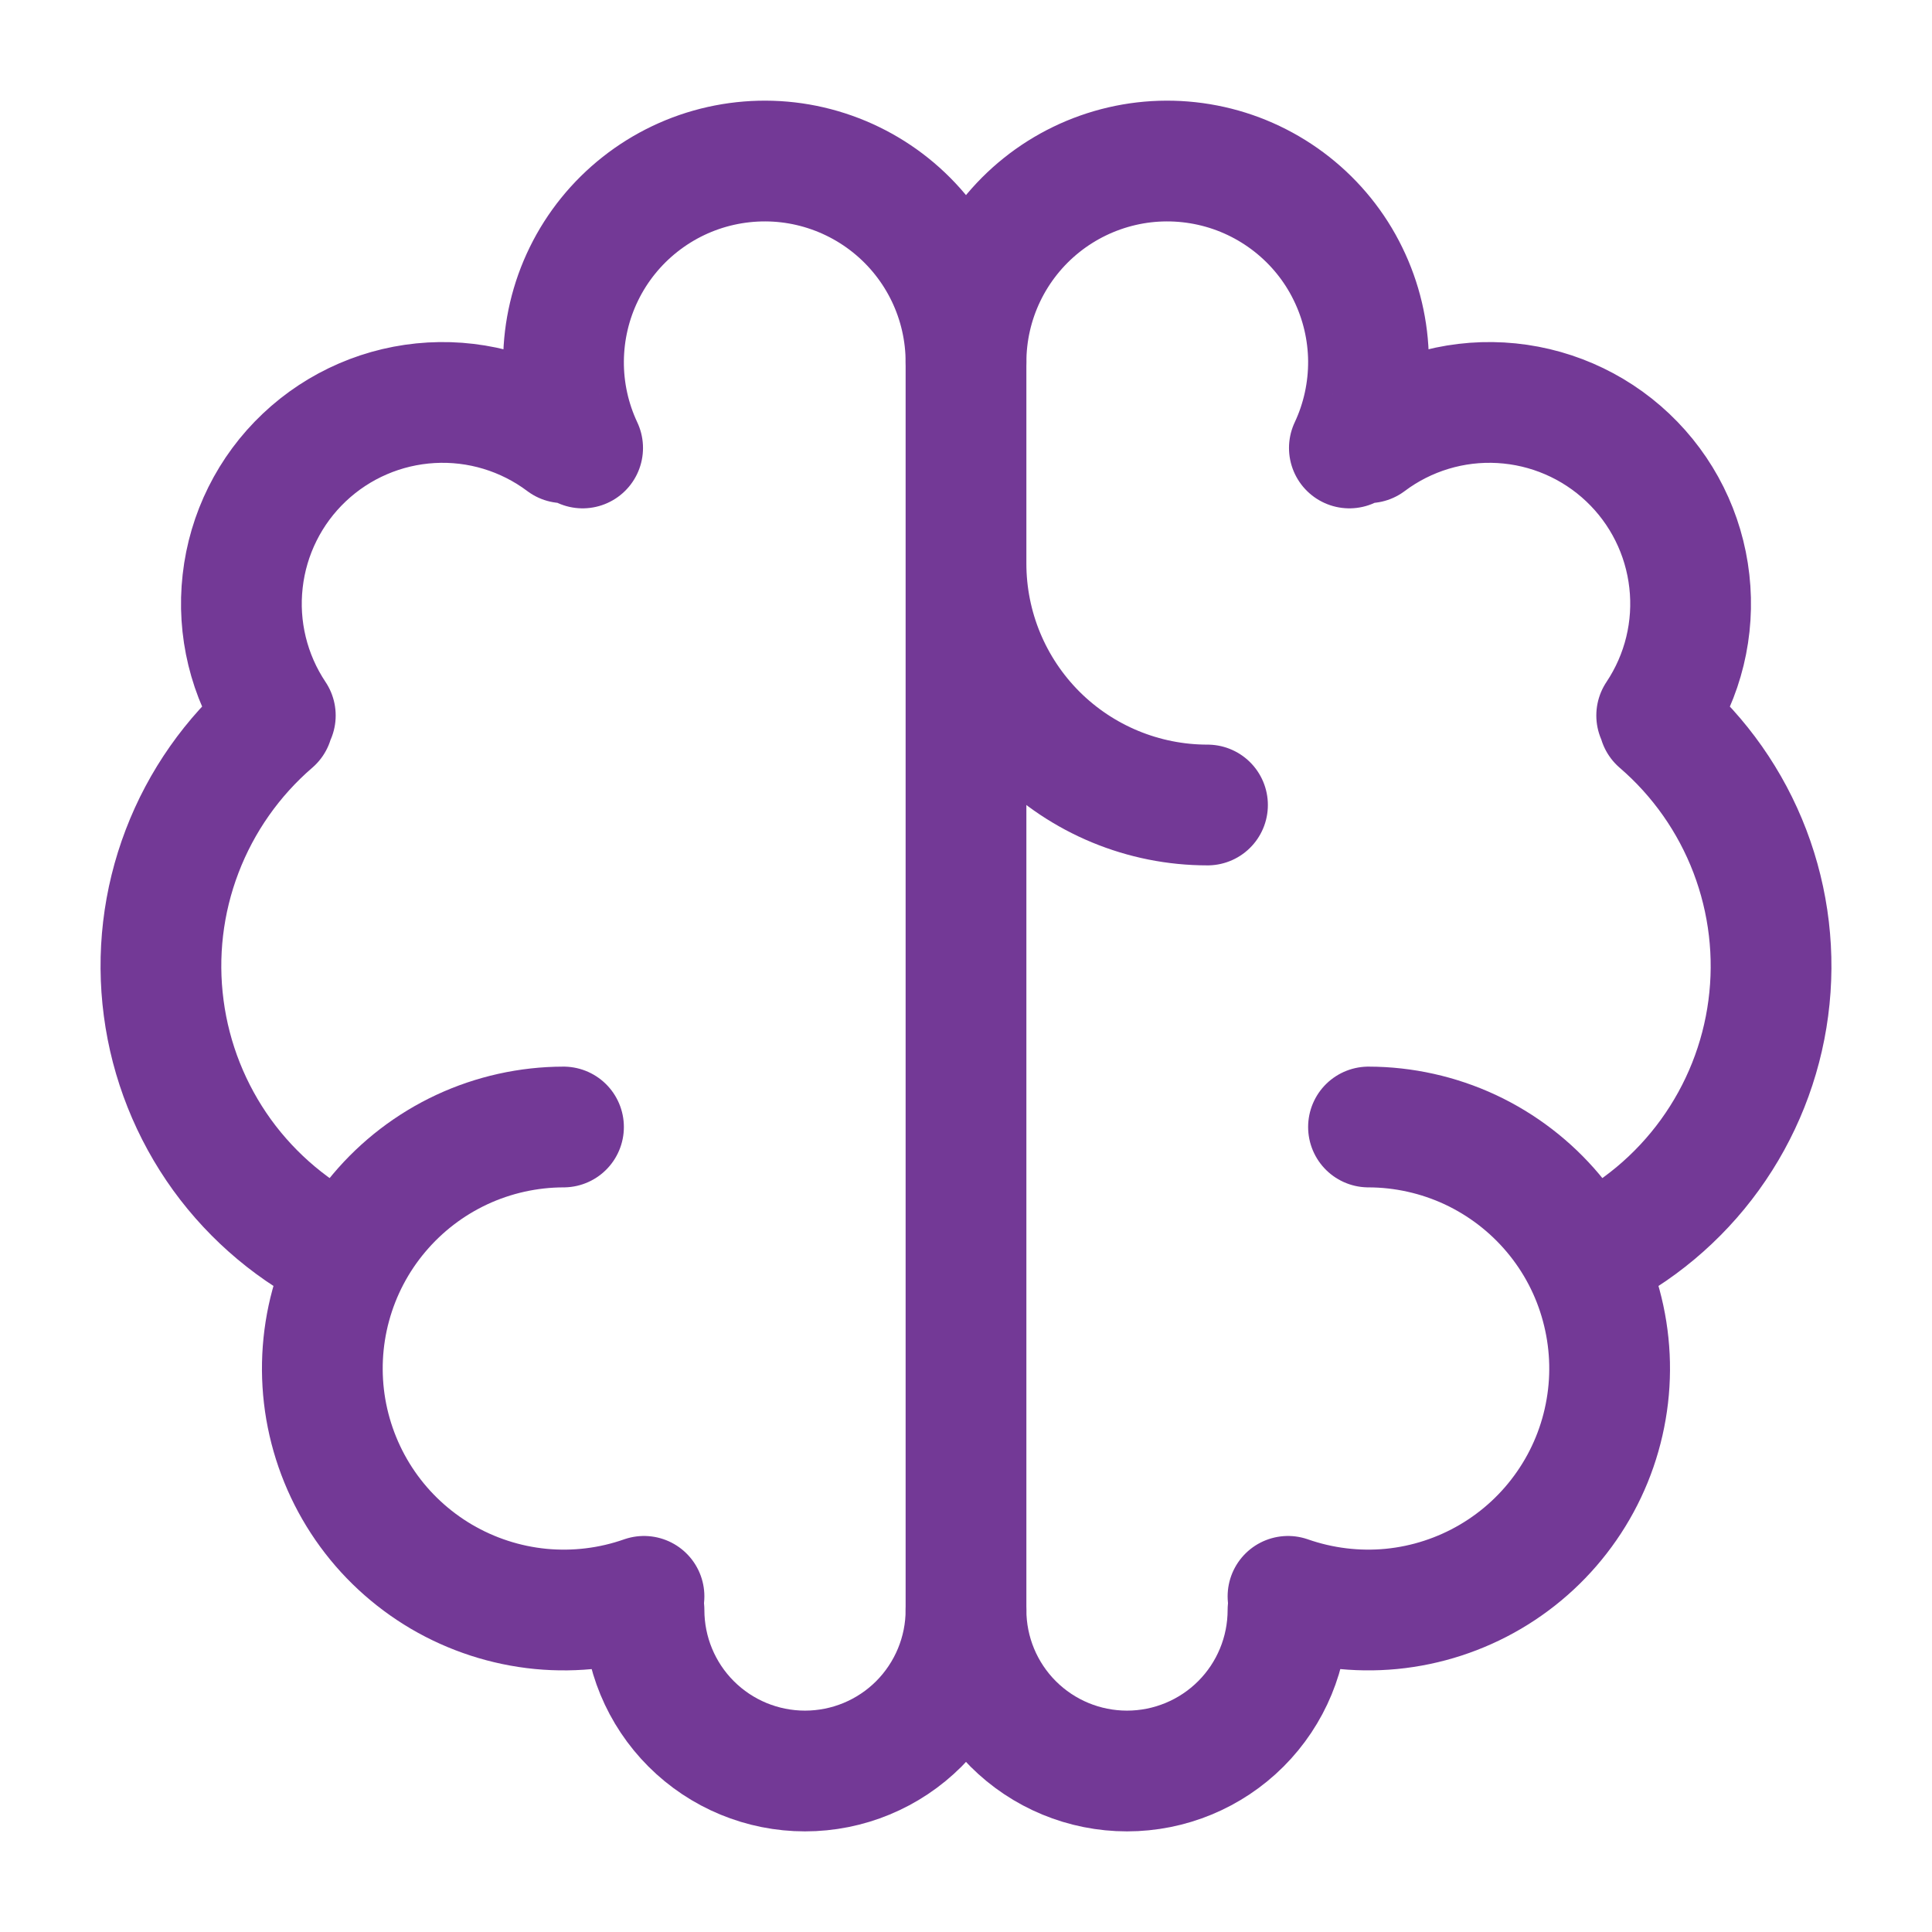
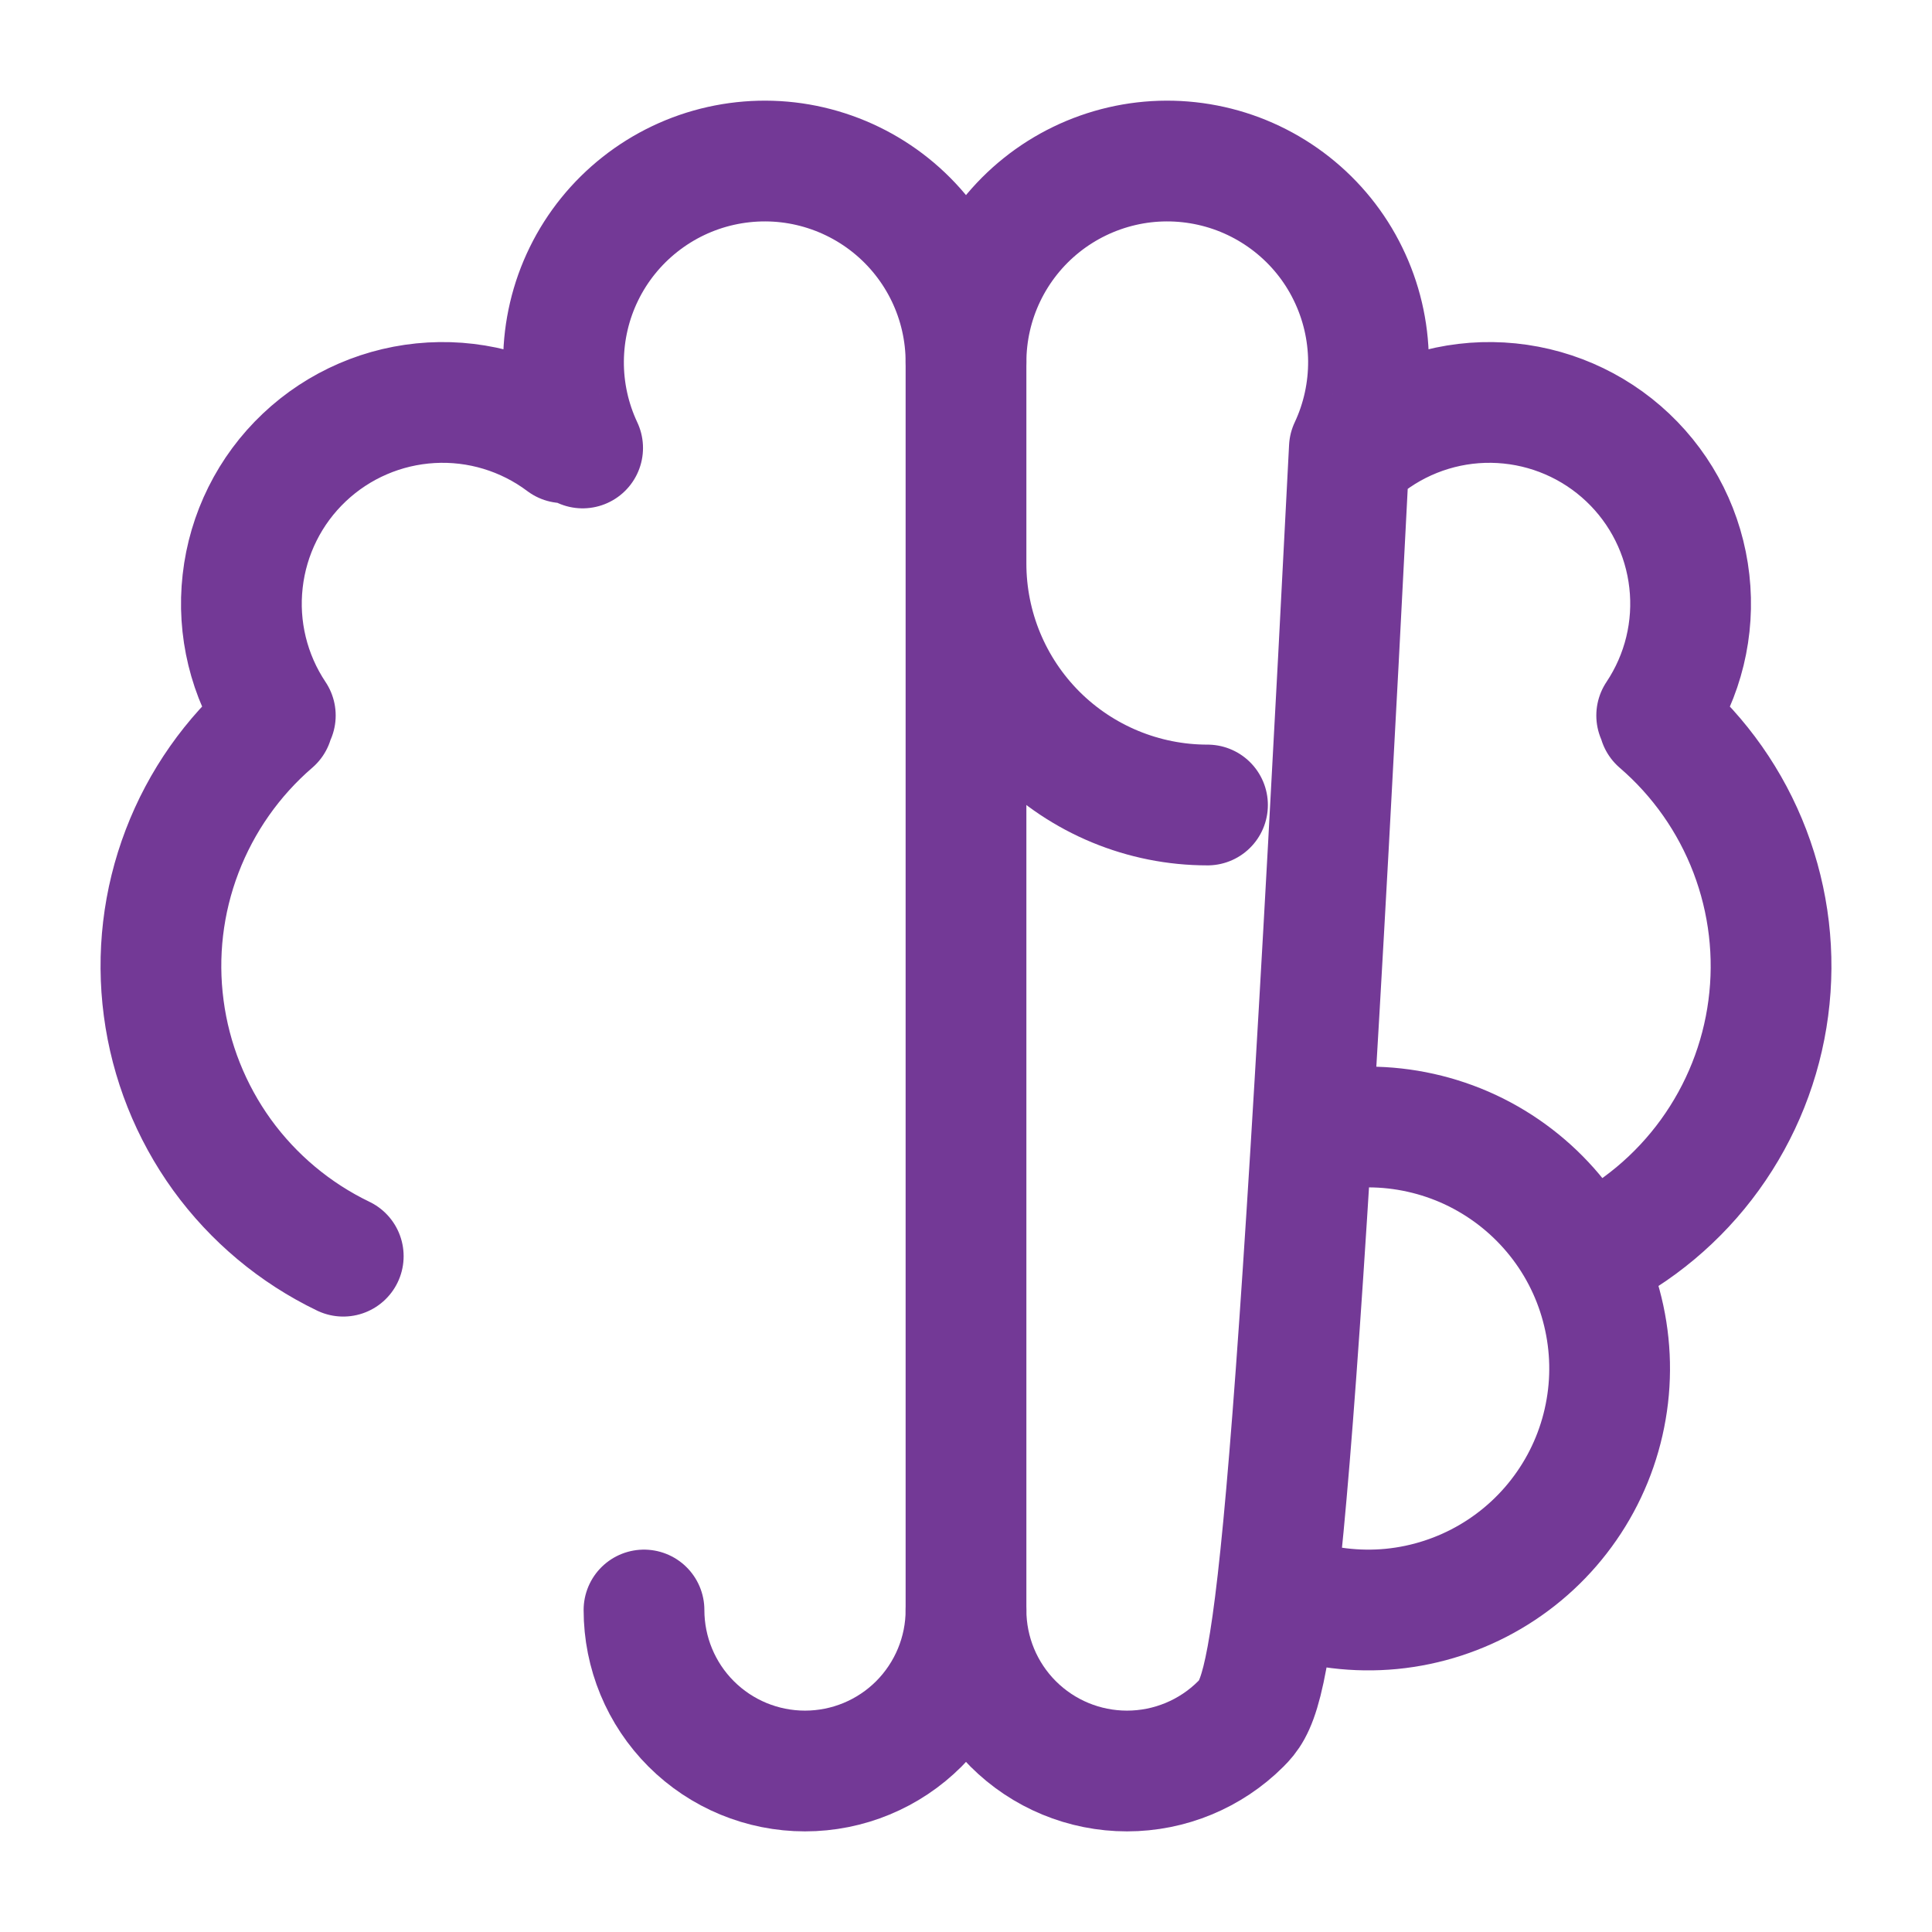
<svg xmlns="http://www.w3.org/2000/svg" width="30" height="30" viewBox="0 0 30 30" fill="none">
-   <path d="M8.75 17.5C8.204 17.501 7.665 17.621 7.171 17.851C6.676 18.082 6.238 18.418 5.887 18.835C5.535 19.252 5.279 19.741 5.136 20.268C4.993 20.795 4.967 21.346 5.059 21.884C5.152 22.422 5.36 22.933 5.67 23.382C5.98 23.831 6.385 24.206 6.855 24.483C7.326 24.759 7.851 24.93 8.394 24.983C8.937 25.035 9.485 24.969 10 24.788" stroke="#733996" stroke-width="1.875" stroke-linecap="round" stroke-linejoin="round" />
  <path d="M5.33 19.506C4.582 19.146 3.935 18.605 3.448 17.933C2.962 17.26 2.65 16.477 2.542 15.654C2.433 14.831 2.531 13.994 2.828 13.218C3.124 12.443 3.608 11.753 4.237 11.211M4.275 11.11C3.865 10.496 3.685 9.758 3.768 9.025C3.85 8.291 4.189 7.611 4.725 7.104C5.261 6.597 5.959 6.296 6.696 6.254C7.432 6.212 8.16 6.432 8.75 6.875M9.047 6.956C8.848 6.533 8.746 6.069 8.75 5.601C8.754 5.133 8.862 4.671 9.068 4.251C9.274 3.83 9.572 3.462 9.94 3.172C10.308 2.882 10.736 2.678 11.193 2.576C11.65 2.474 12.124 2.475 12.58 2.581C13.036 2.687 13.463 2.894 13.828 3.186C14.194 3.479 14.489 3.85 14.692 4.272C14.895 4.694 15 5.157 15 5.625V25C15 25.663 14.736 26.299 14.268 26.768C13.799 27.237 13.163 27.5 12.5 27.5C11.837 27.5 11.201 27.237 10.732 26.768C10.263 26.299 10 25.663 10 25M15 8.75C15 9.745 15.395 10.698 16.098 11.402C16.802 12.105 17.755 12.5 18.75 12.5M21.25 17.5C21.796 17.501 22.334 17.621 22.829 17.851C23.323 18.082 23.762 18.418 24.113 18.835C24.465 19.252 24.721 19.741 24.863 20.268C25.006 20.795 25.033 21.346 24.94 21.884C24.848 22.422 24.64 22.933 24.329 23.382C24.019 23.831 23.615 24.206 23.144 24.483C22.674 24.759 22.149 24.93 21.606 24.983C21.063 25.035 20.515 24.968 20 24.788" stroke="#733996" stroke-width="1.875" stroke-linecap="round" stroke-linejoin="round" />
-   <path d="M24.67 19.506C25.418 19.146 26.065 18.605 26.551 17.933C27.038 17.26 27.35 16.477 27.458 15.654C27.567 14.831 27.468 13.994 27.172 13.218C26.876 12.443 26.392 11.753 25.762 11.211M25.725 11.11C26.135 10.496 26.315 9.758 26.232 9.025C26.15 8.291 25.811 7.611 25.275 7.104C24.739 6.597 24.041 6.296 23.304 6.254C22.568 6.212 21.84 6.432 21.25 6.875M15 5.625C15 5.157 15.105 4.694 15.308 4.272C15.511 3.85 15.806 3.479 16.172 3.186C16.537 2.894 16.964 2.687 17.42 2.581C17.876 2.475 18.35 2.474 18.807 2.576C19.264 2.678 19.692 2.882 20.06 3.172C20.428 3.462 20.726 3.83 20.931 4.251C21.137 4.671 21.246 5.133 21.25 5.601C21.253 6.069 21.152 6.533 20.953 6.956M20 25C20 25.663 19.737 26.299 19.268 26.768C18.799 27.237 18.163 27.5 17.5 27.5C16.837 27.5 16.201 27.237 15.732 26.768C15.263 26.299 15 25.663 15 25" stroke="#733996" stroke-width="1.875" stroke-linecap="round" stroke-linejoin="round" />
+   <path d="M24.67 19.506C25.418 19.146 26.065 18.605 26.551 17.933C27.038 17.26 27.35 16.477 27.458 15.654C27.567 14.831 27.468 13.994 27.172 13.218C26.876 12.443 26.392 11.753 25.762 11.211M25.725 11.11C26.135 10.496 26.315 9.758 26.232 9.025C26.15 8.291 25.811 7.611 25.275 7.104C24.739 6.597 24.041 6.296 23.304 6.254C22.568 6.212 21.84 6.432 21.25 6.875M15 5.625C15 5.157 15.105 4.694 15.308 4.272C15.511 3.85 15.806 3.479 16.172 3.186C16.537 2.894 16.964 2.687 17.42 2.581C17.876 2.475 18.35 2.474 18.807 2.576C19.264 2.678 19.692 2.882 20.06 3.172C20.428 3.462 20.726 3.83 20.931 4.251C21.137 4.671 21.246 5.133 21.25 5.601C21.253 6.069 21.152 6.533 20.953 6.956C20 25.663 19.737 26.299 19.268 26.768C18.799 27.237 18.163 27.5 17.5 27.5C16.837 27.5 16.201 27.237 15.732 26.768C15.263 26.299 15 25.663 15 25" stroke="#733996" stroke-width="1.875" stroke-linecap="round" stroke-linejoin="round" />
</svg>